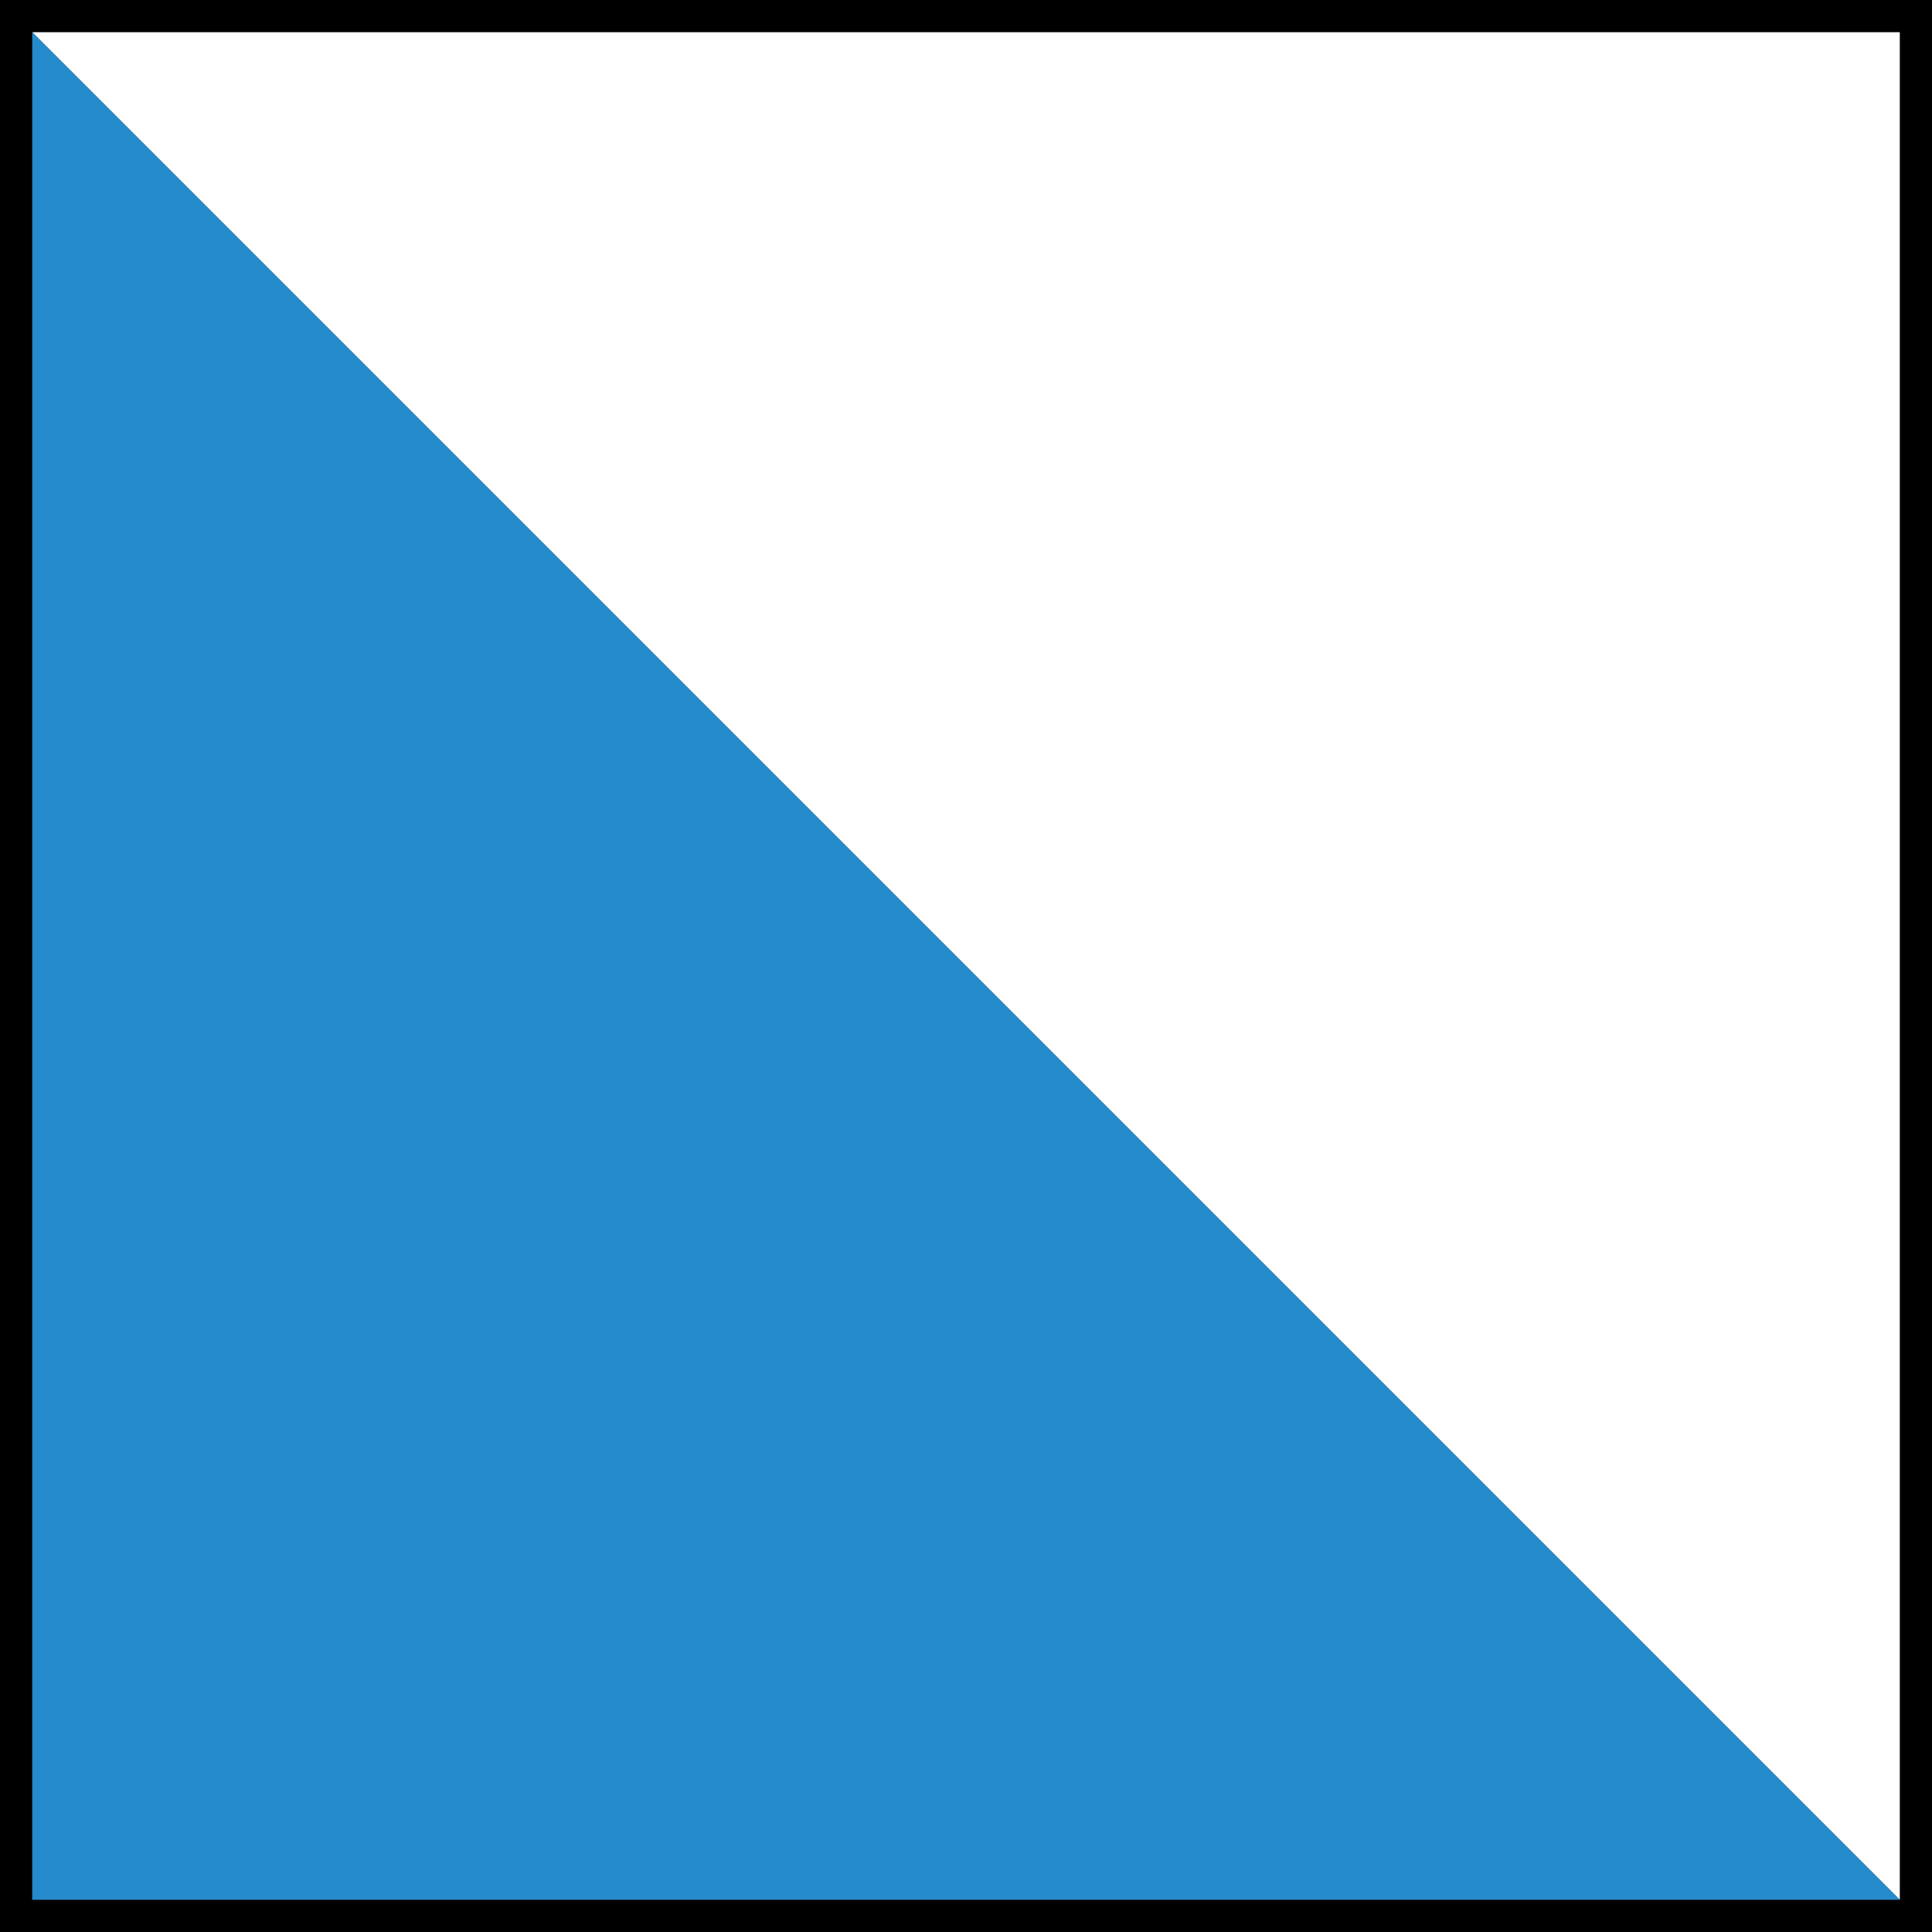
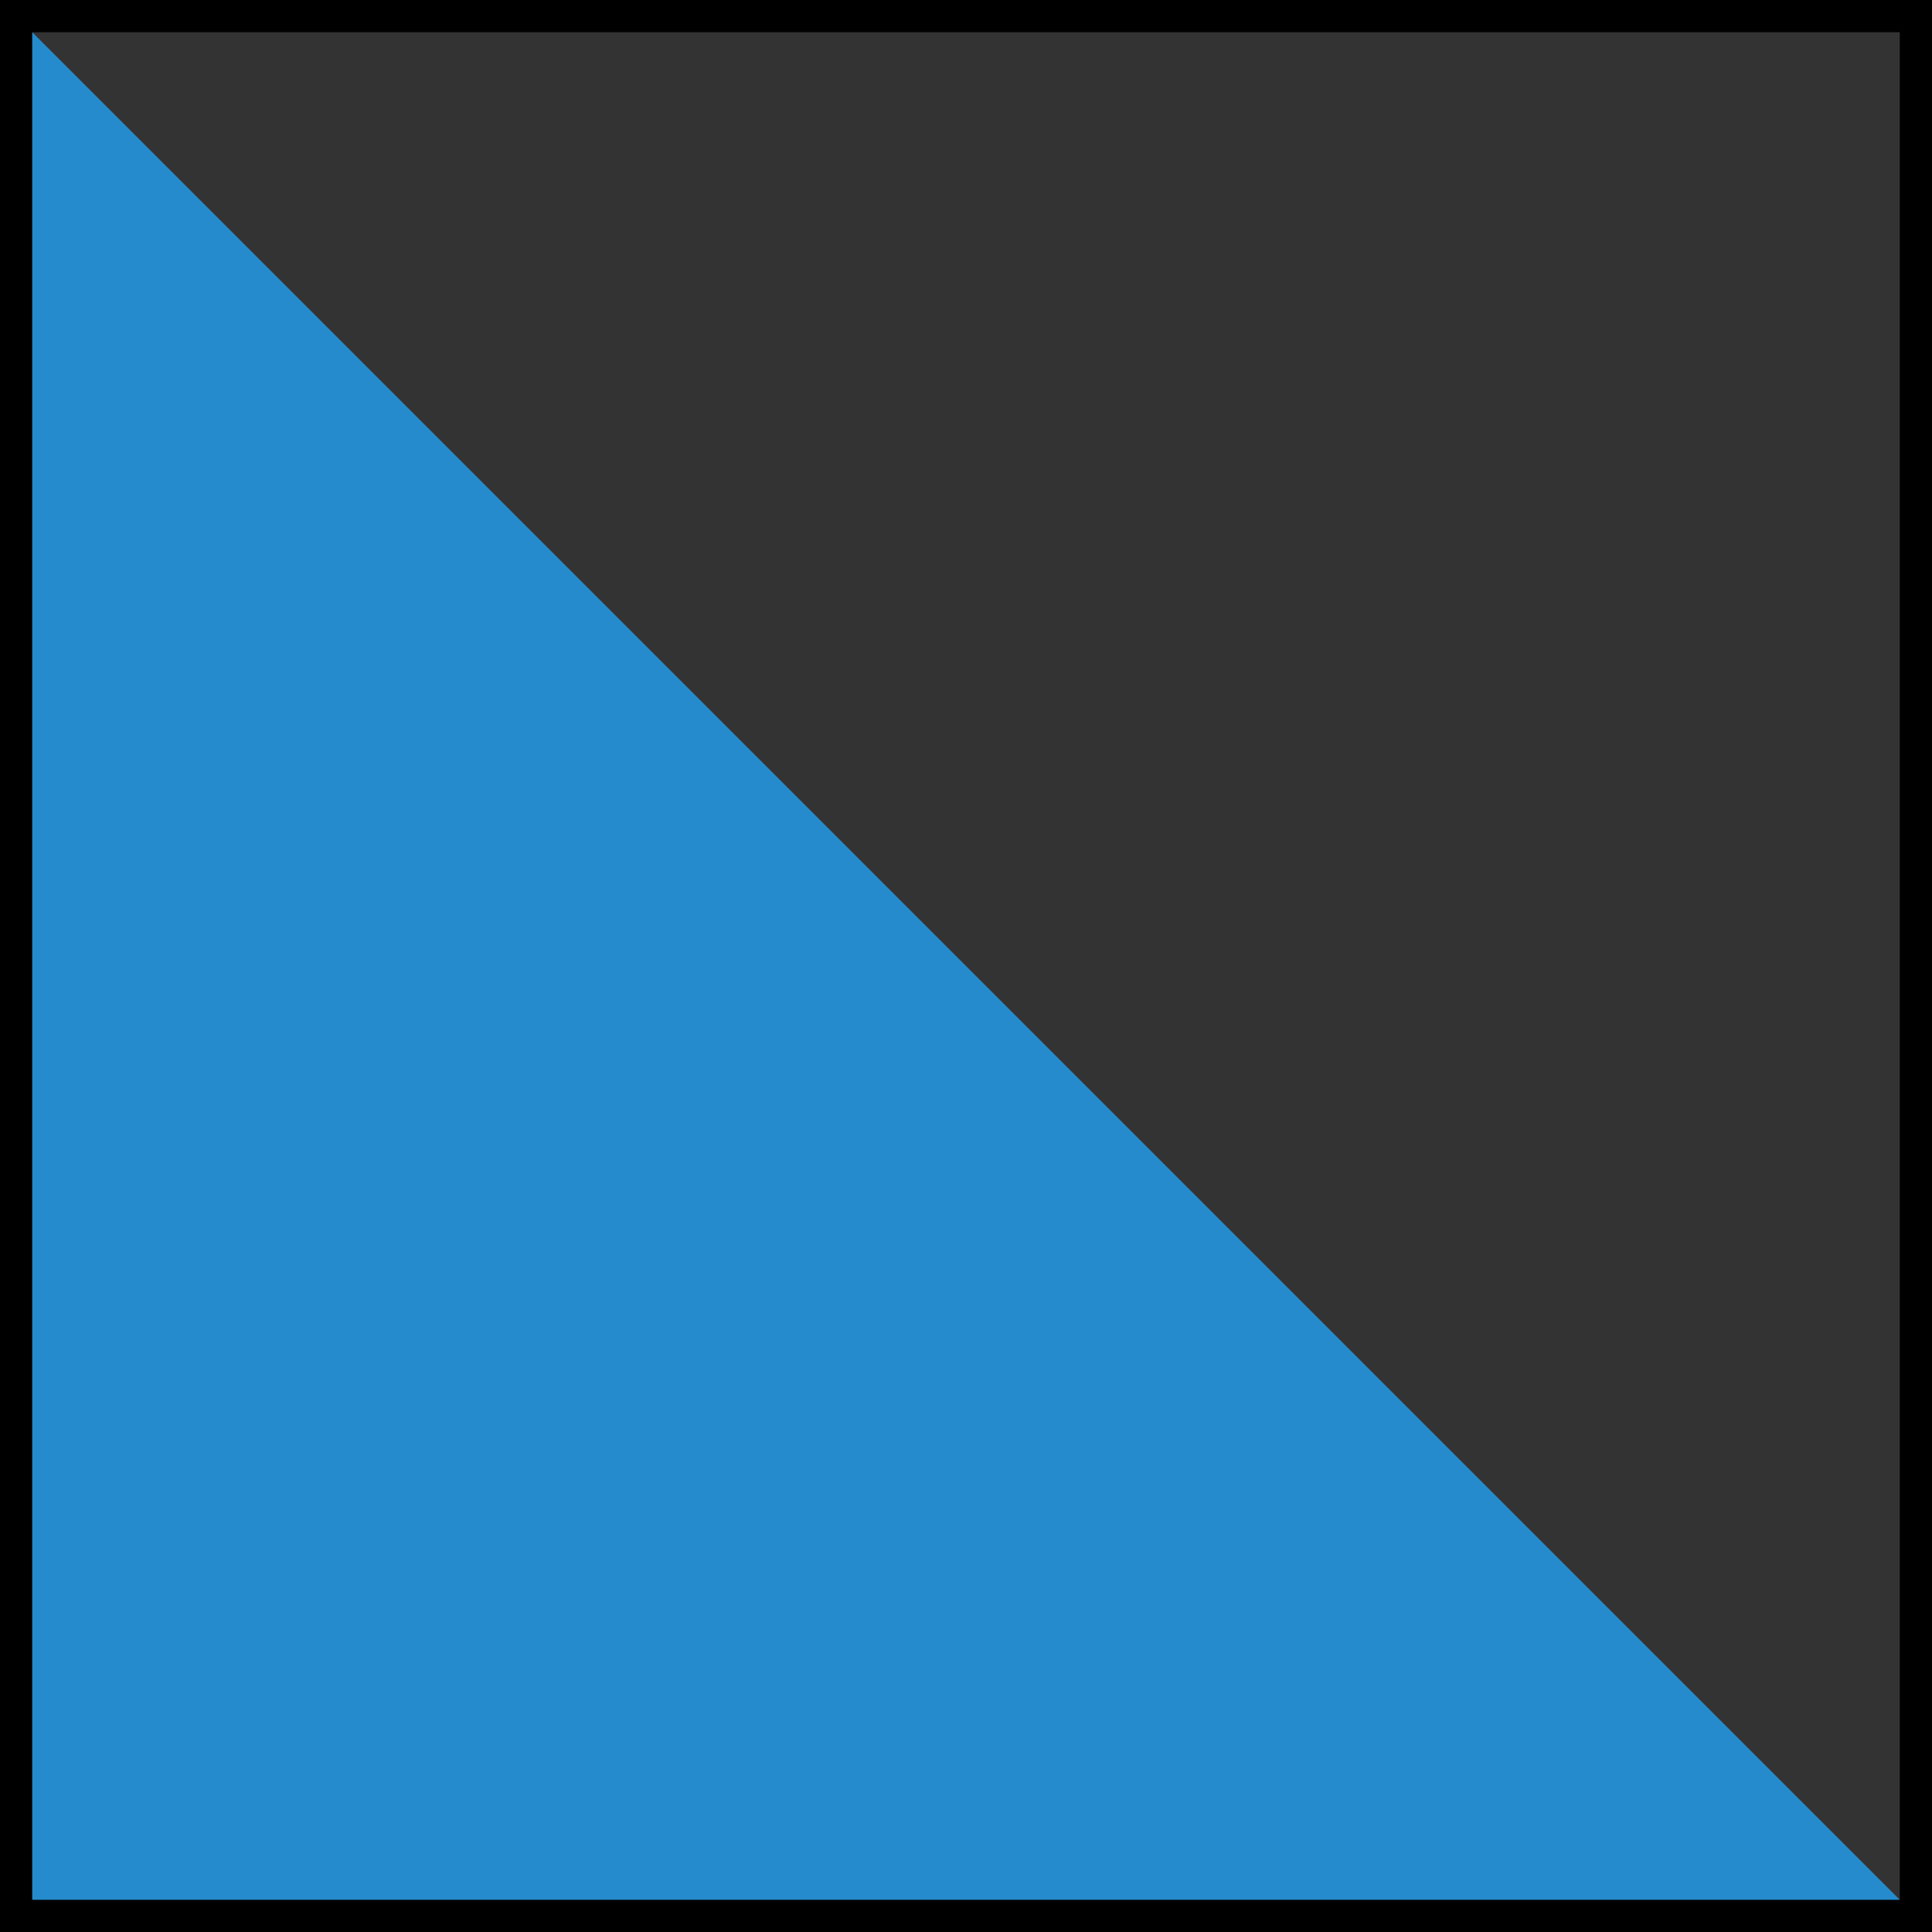
<svg xmlns="http://www.w3.org/2000/svg" version="1.1" id="Layer_1" x="0px" y="0px" viewBox="0 0 474 474" style="enable-background:new 0 0 474 474;" xml:space="preserve">
  <rect x="0" y="0" width="474" height="474" fill="#333333" stroke="none" />
  <style type="text/css"> .st0{fill:#FFFFFF;} .st1{fill:#268BCC;} </style>
-   <path class="st0" d="M0,0h474v474" />
  <path class="st1" d="M0,0v474h474" />
  <g>
    <path d="M466.1,7.9v458.2H7.9V7.9H466.1 M474,0H0v474h474V0L474,0z" />
  </g>
</svg>